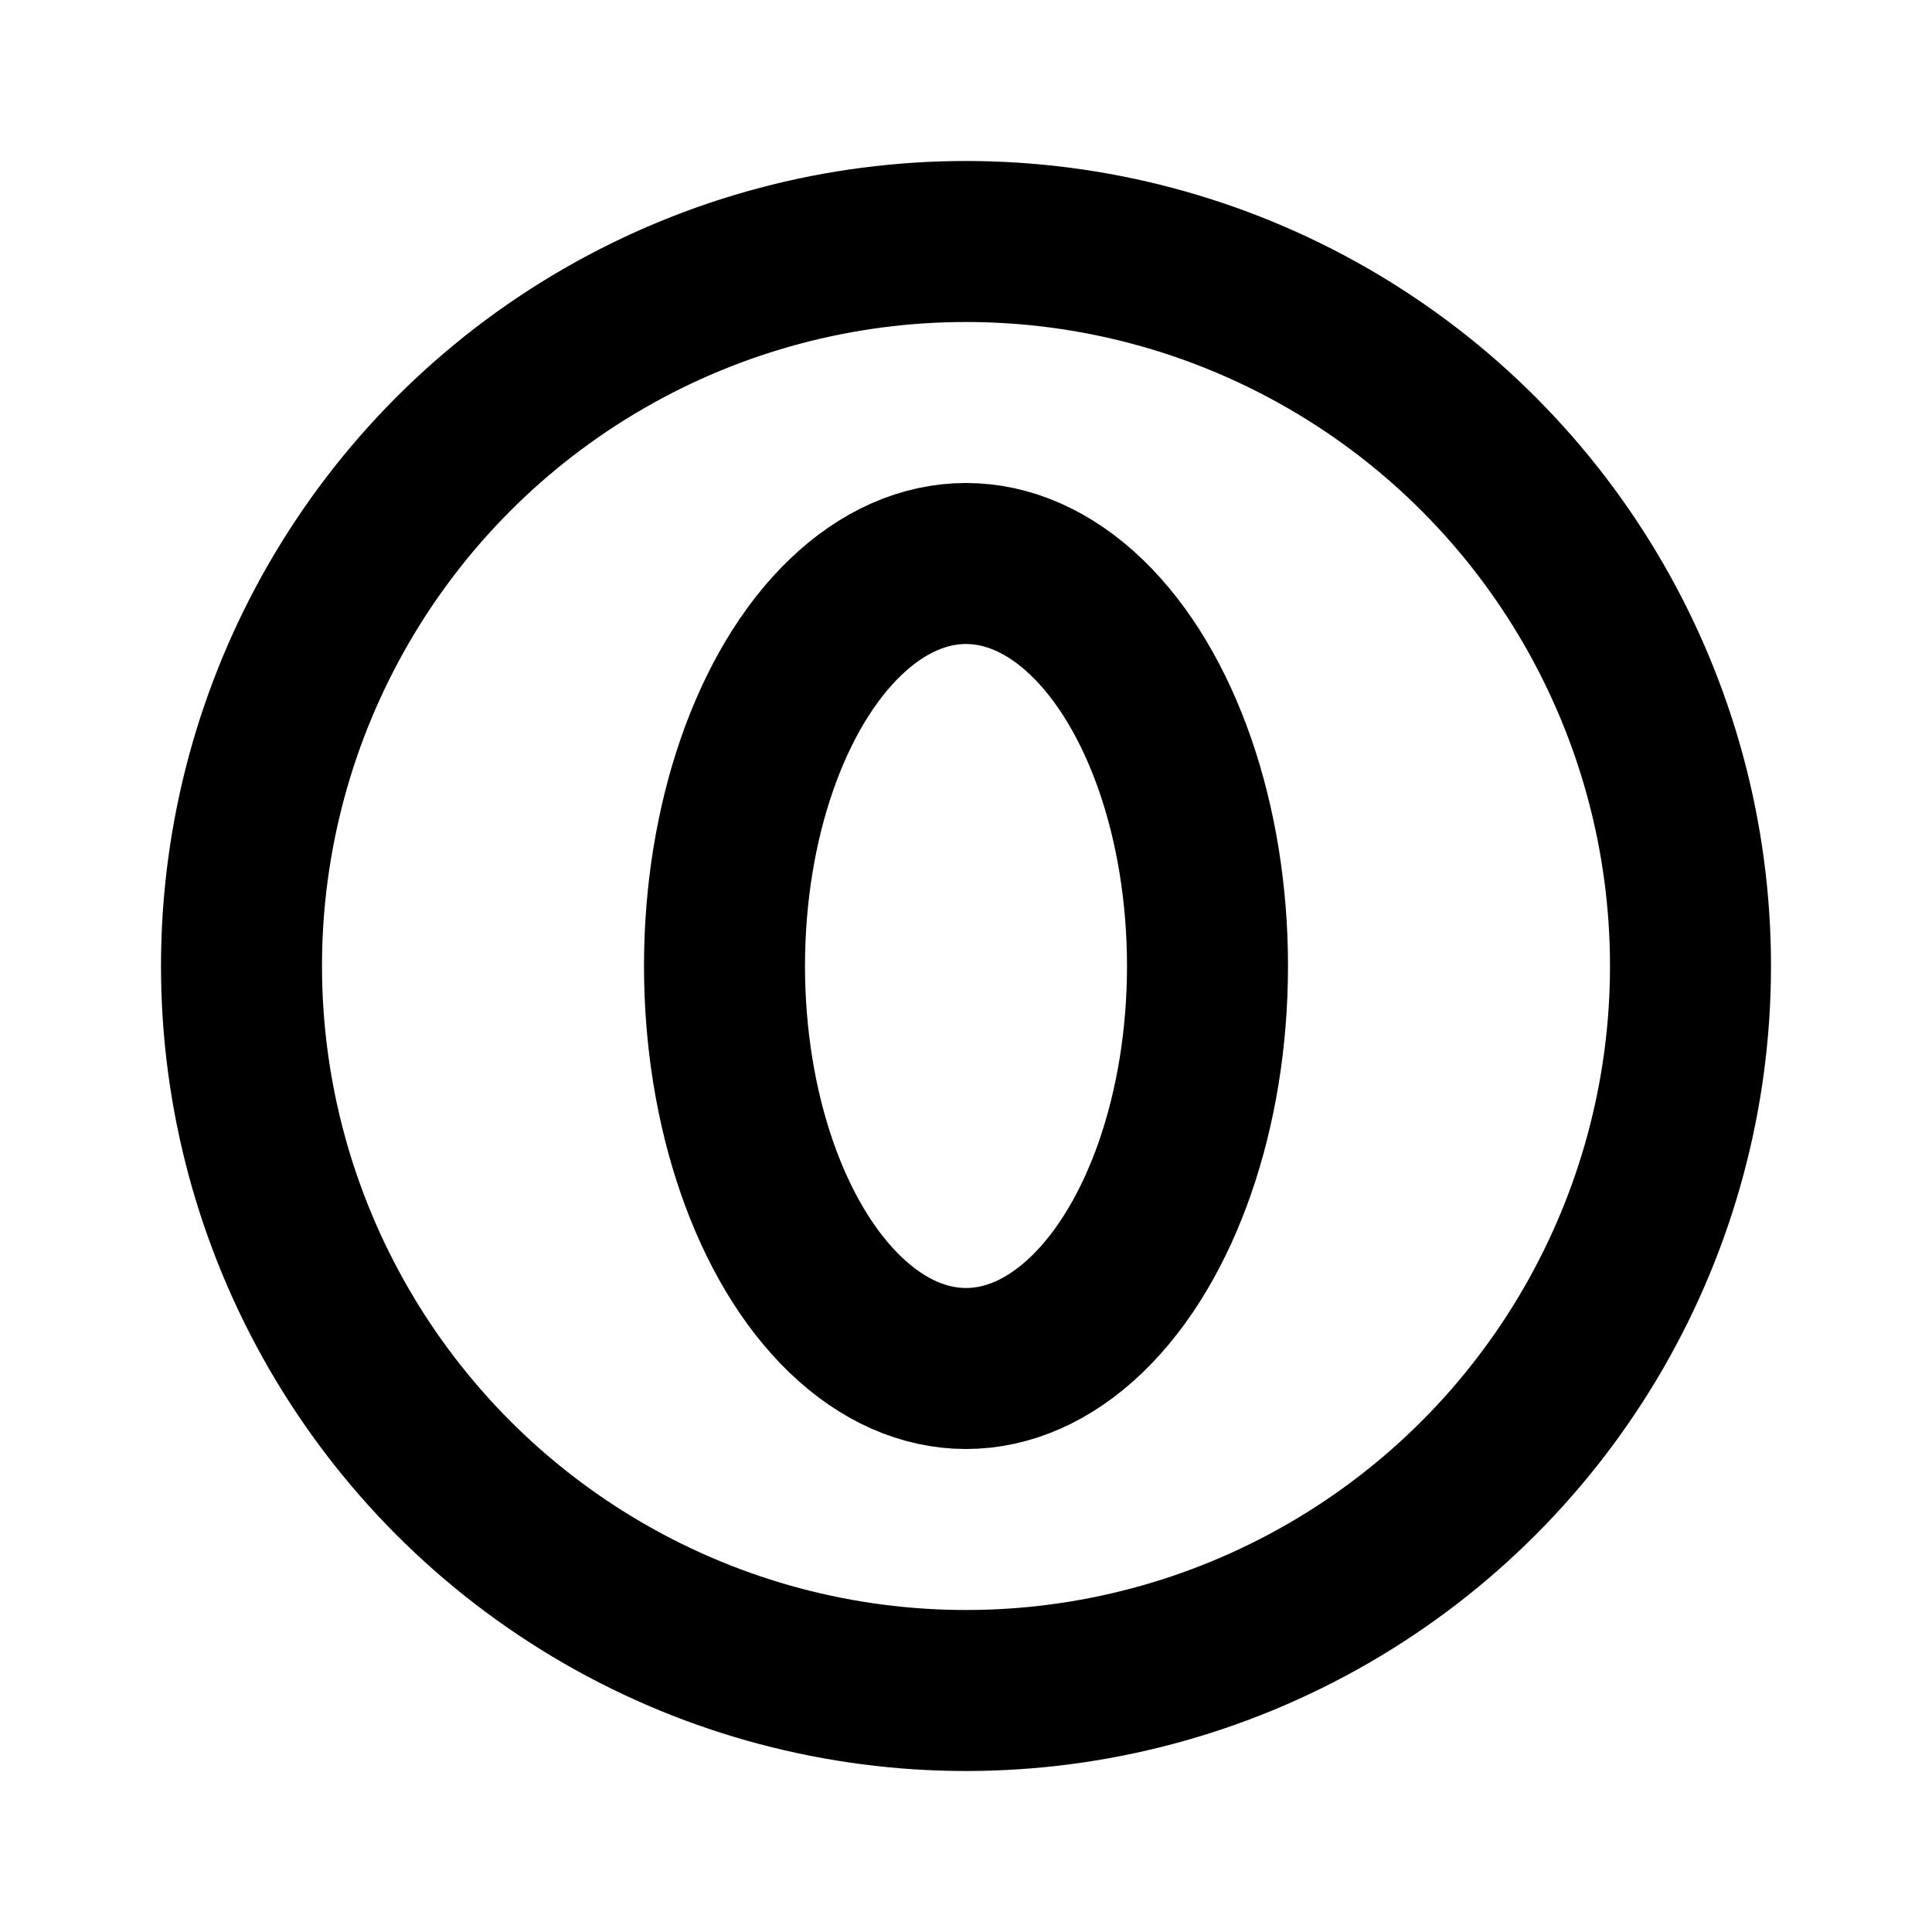
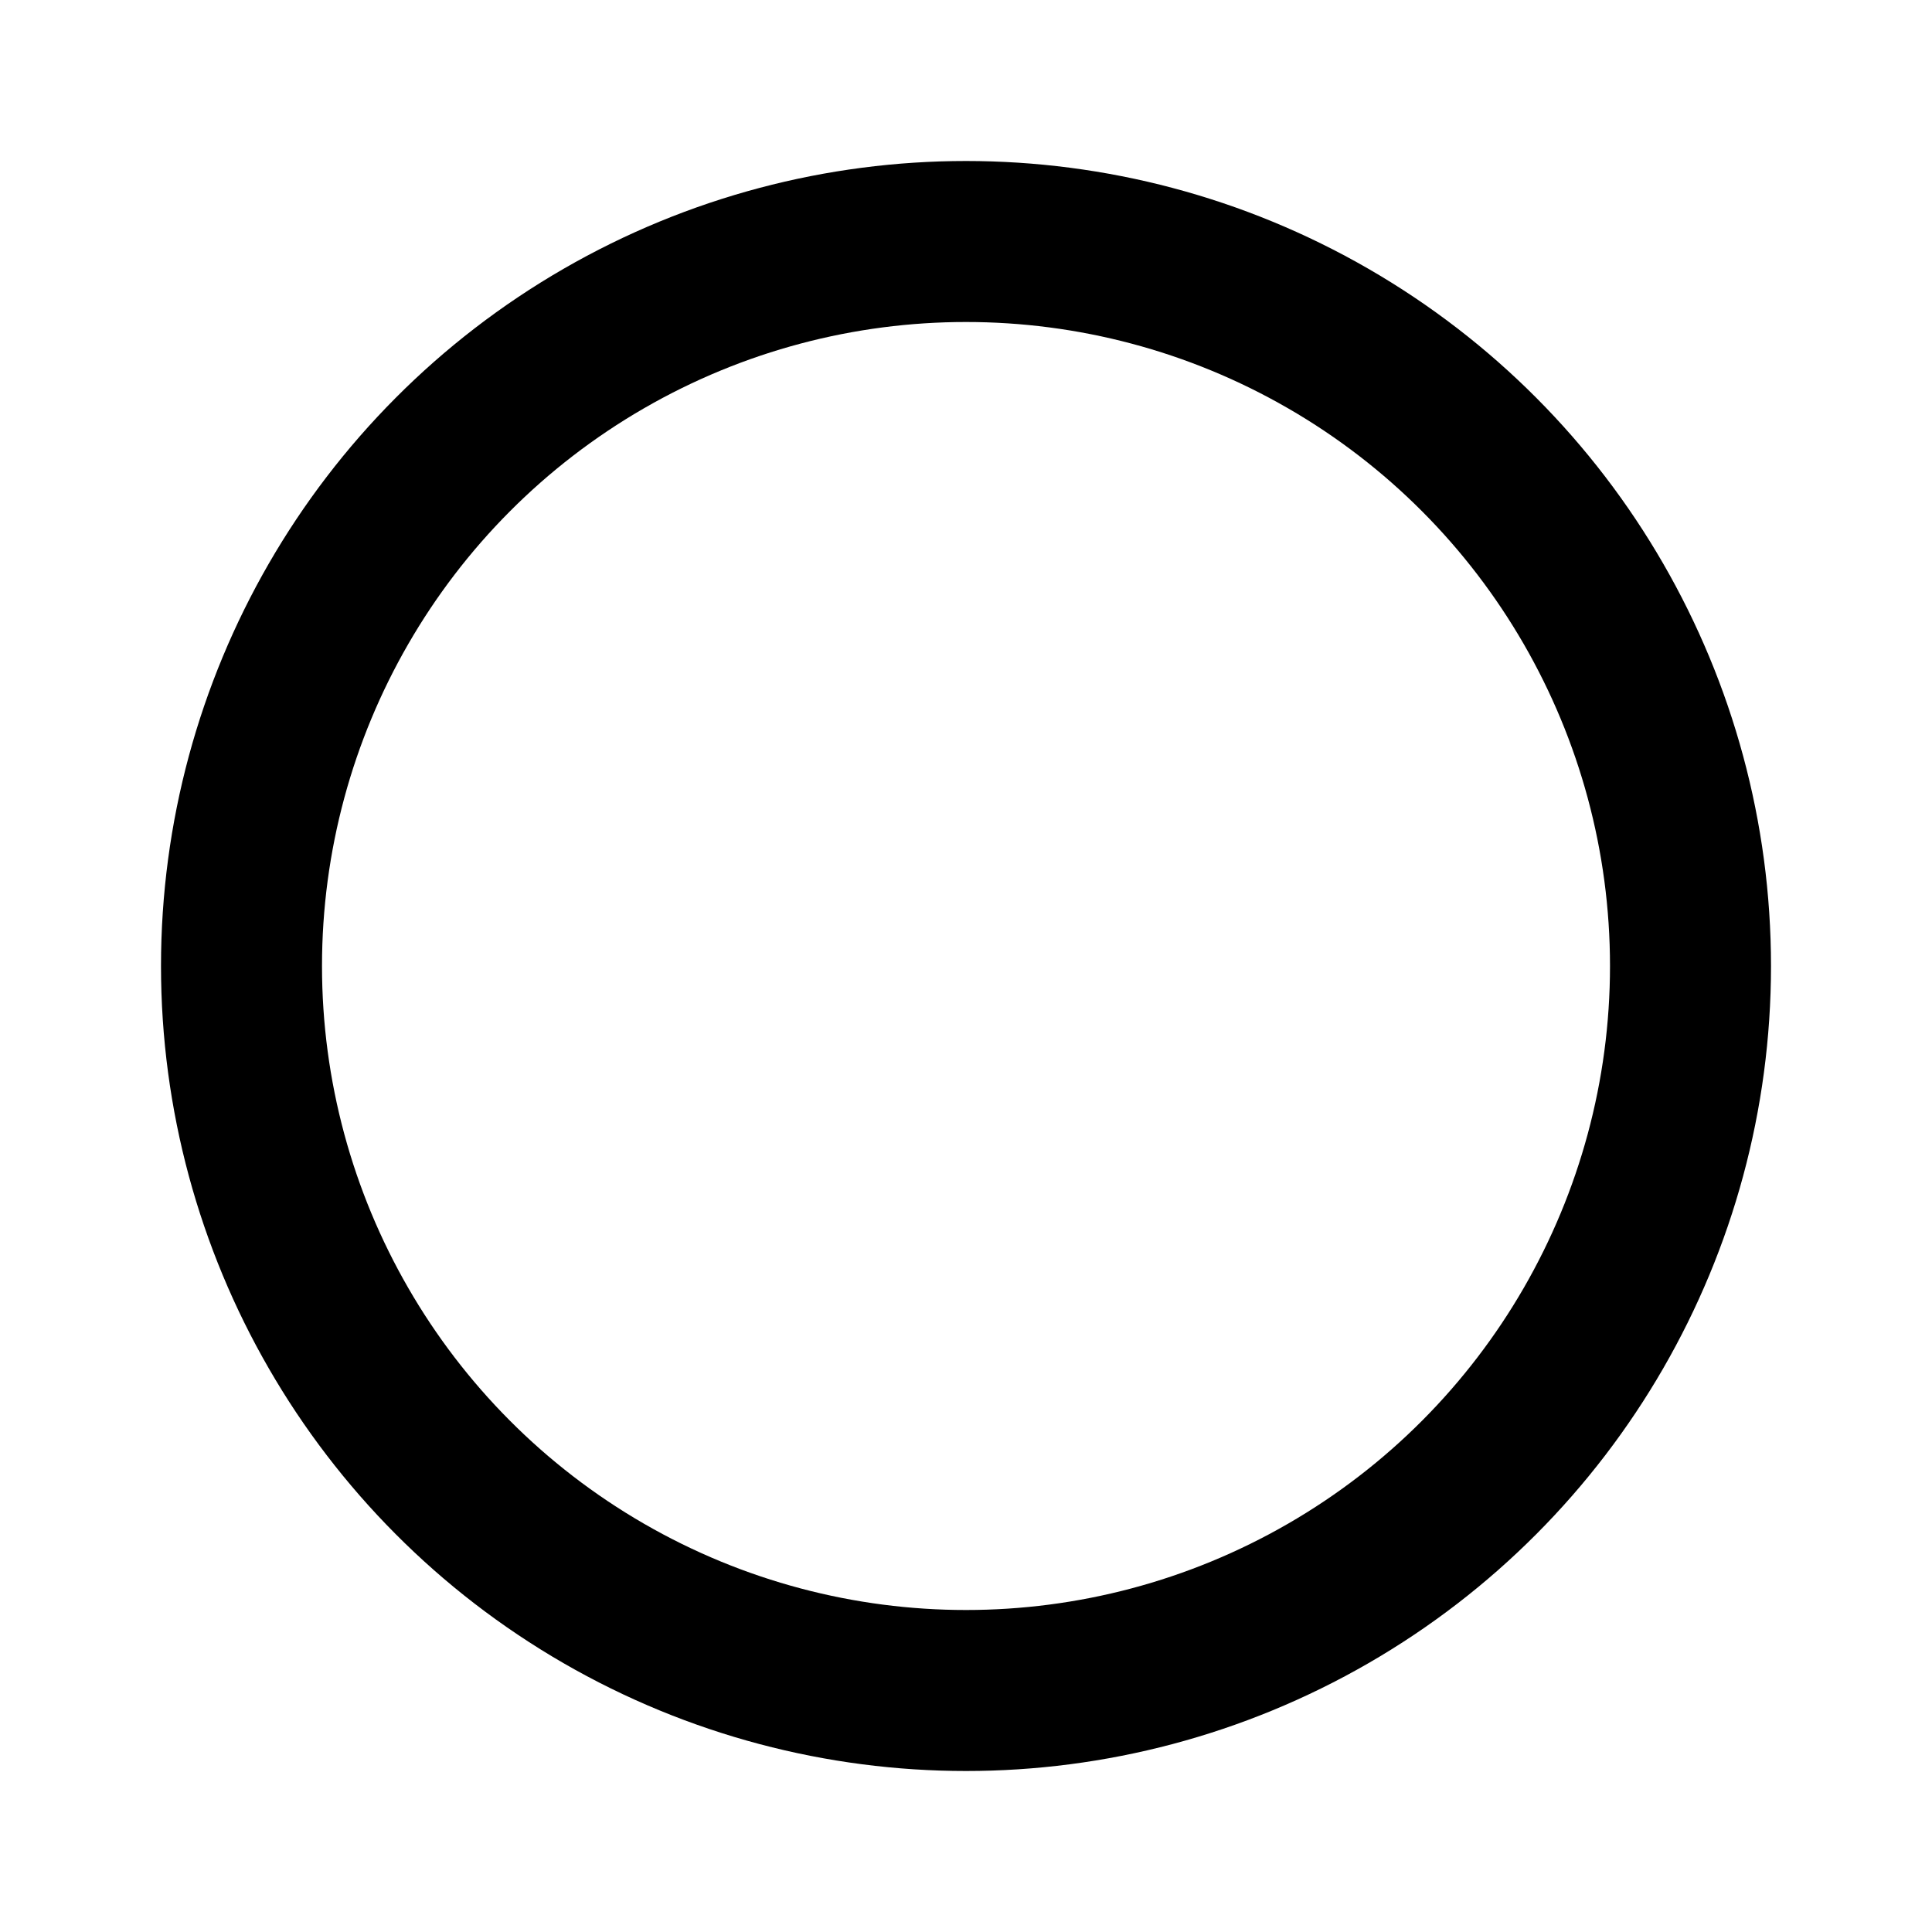
<svg xmlns="http://www.w3.org/2000/svg" class="icon icon-tabler icon-tabler-brand-opera" width="24" height="24" viewBox="0 0 24 24" stroke-width="2" stroke="currentColor" fill="none" stroke-linecap="round" stroke-linejoin="round">
-   <path stroke="none" d="M0 0h24v24H0z" fill="none" />
  <circle cx="12" cy="12" r="9" />
-   <ellipse cx="12" cy="12" rx="3" ry="5" />
</svg>